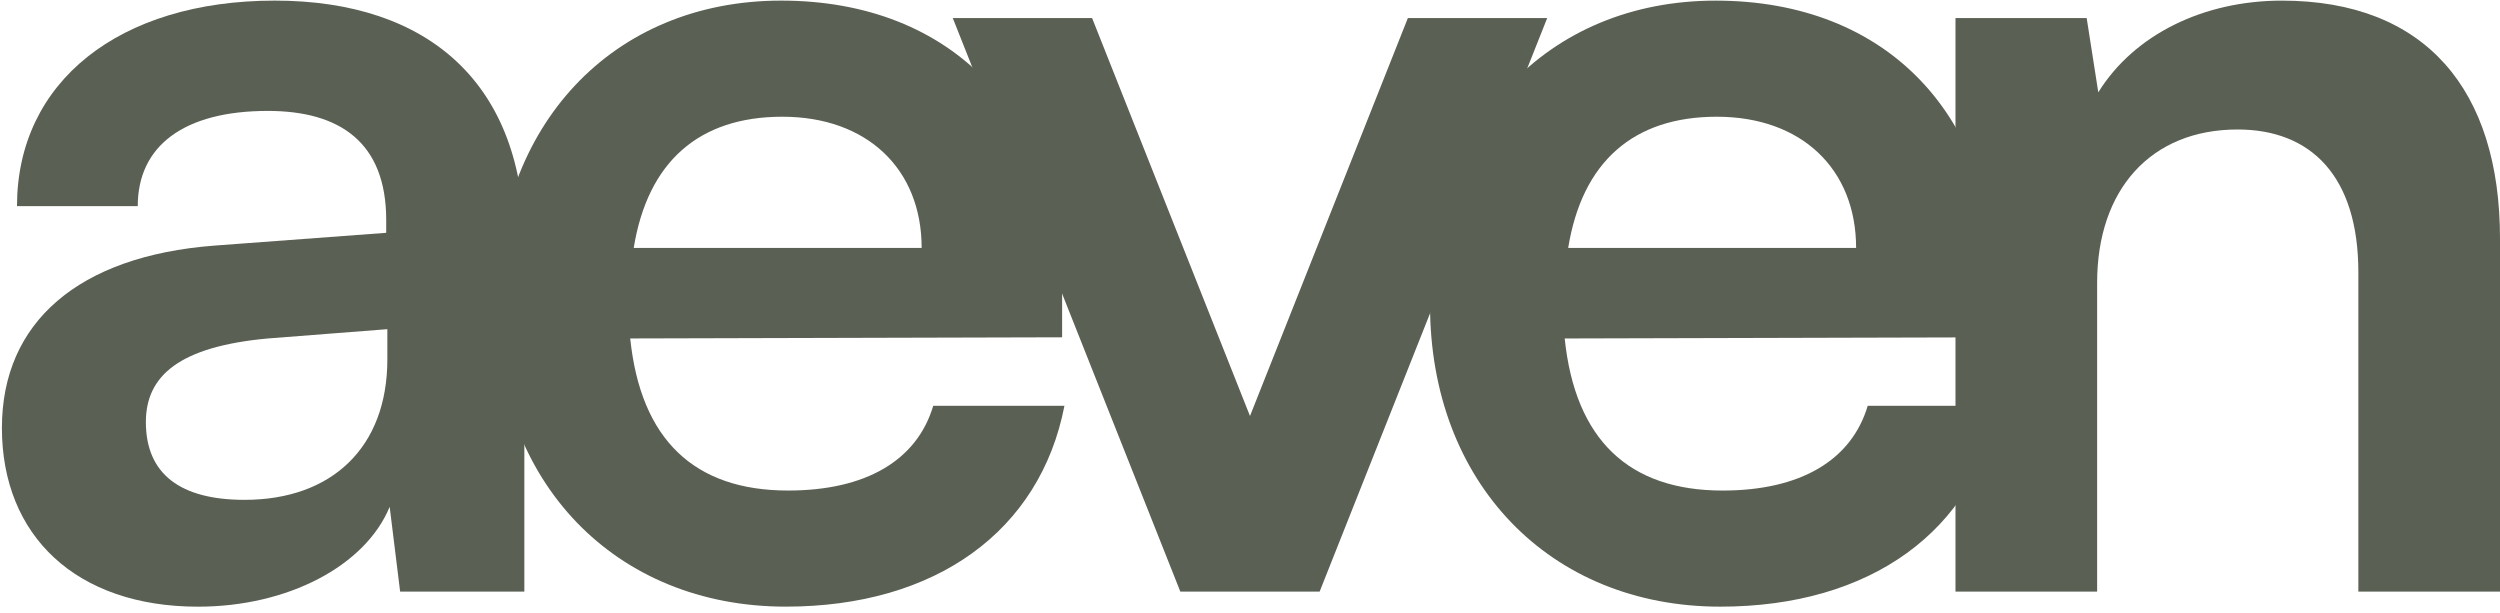
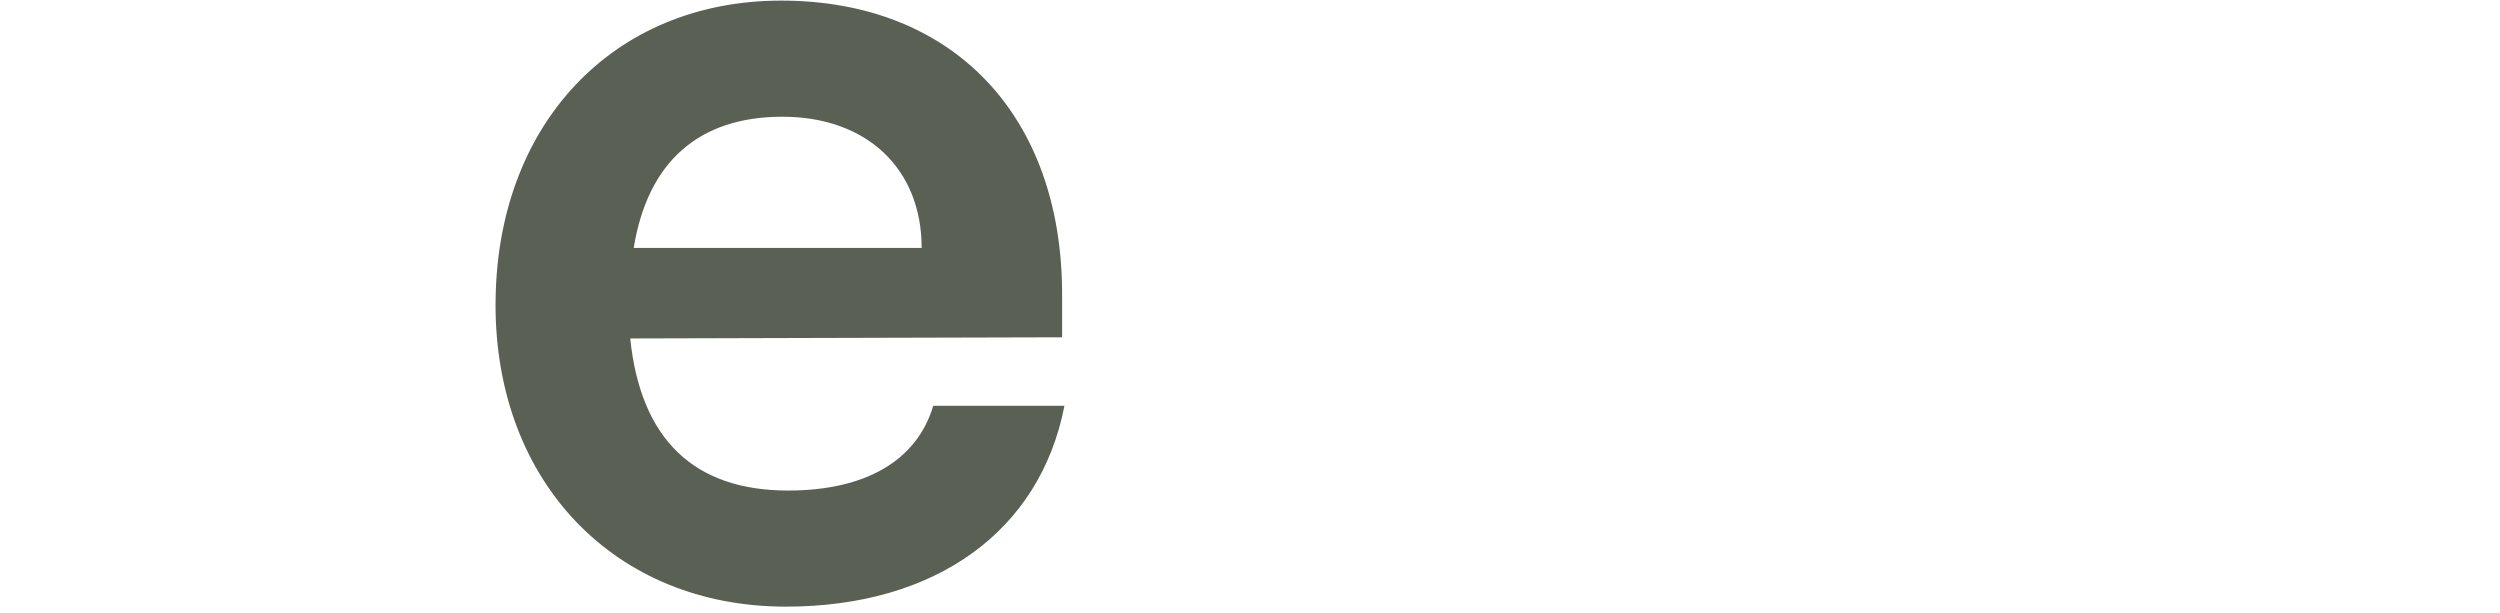
<svg xmlns="http://www.w3.org/2000/svg" fill="#5A6053" height="480" preserveaspectratio="xMidYMax meet" viewBox="0 0 195.864 48" width="1958">
  <g class="aeven-logo-full">
-     <path class="aeven-logo-1" d="M30.347 28.147v-2.365l-9.369.728c-6.913.636-9.55 2.91-9.55 6.549 0 4.093 2.728 6.094 7.731 6.094 6.822 0 11.188-4.093 11.188-11.006M.15 33.514c0-8.278 6.003-13.462 16.645-14.28l13.463-1.002v-1c0-6.094-3.64-8.55-9.279-8.55-6.549 0-10.187 2.729-10.187 7.458h-9.46c0-9.733 8.005-16.1 20.193-16.1C33.622.04 41.08 6.59 41.08 19.052V46.34h-9.732l-.819-6.64c-1.91 4.639-8.004 7.823-15.008 7.823-9.55 0-15.372-5.549-15.372-14.008" />
    <path class="aeven-logo-2" d="M49.65 19.415h22.557c0-6.185-4.275-10.278-10.915-10.278-6.549 0-10.551 3.547-11.643 10.278m-10.824 4.457C38.825 9.772 48.012.04 61.2.04c13.462 0 22.012 9.005 22.012 23.012v3.366l-33.837.091c.819 7.913 5.003 11.915 12.37 11.915 6.095 0 10.097-2.364 11.37-6.64h10.28c-1.91 9.824-10.097 15.736-21.832 15.736-13.37 0-22.74-9.732-22.74-23.65" />
-     <path class="aeven-logo-3" d="M110.301 1.405l-12.37 31.179L85.56 1.405H74.645l17.828 44.934h10.915l17.829-44.934z" />
-     <path class="aeven-logo-4" d="M122.86 19.415h22.558c0-6.185-4.275-10.278-10.915-10.278-6.549 0-10.551 3.547-11.643 10.278m-10.824 4.457c0-14.1 9.187-23.831 22.376-23.831 13.462 0 22.012 9.005 22.012 23.012v3.366l-33.837.091c.819 7.913 5.003 11.915 12.37 11.915 6.096 0 10.097-2.364 11.371-6.64h10.278c-1.91 9.824-10.096 15.736-21.83 15.736-13.371 0-22.74-9.732-22.74-23.65" />
-     <path class="aeven-logo-5" d="M153.204 46.339V1.405h10.278l.91 5.821c2.82-4.548 8.277-7.185 14.372-7.185 11.279 0 17.1 7.003 17.1 18.646V46.34h-11.097V21.325c0-7.55-3.73-11.188-9.46-11.188-6.822 0-11.006 4.73-11.006 12.007v24.195h-11.097z" />
  </g>
</svg>